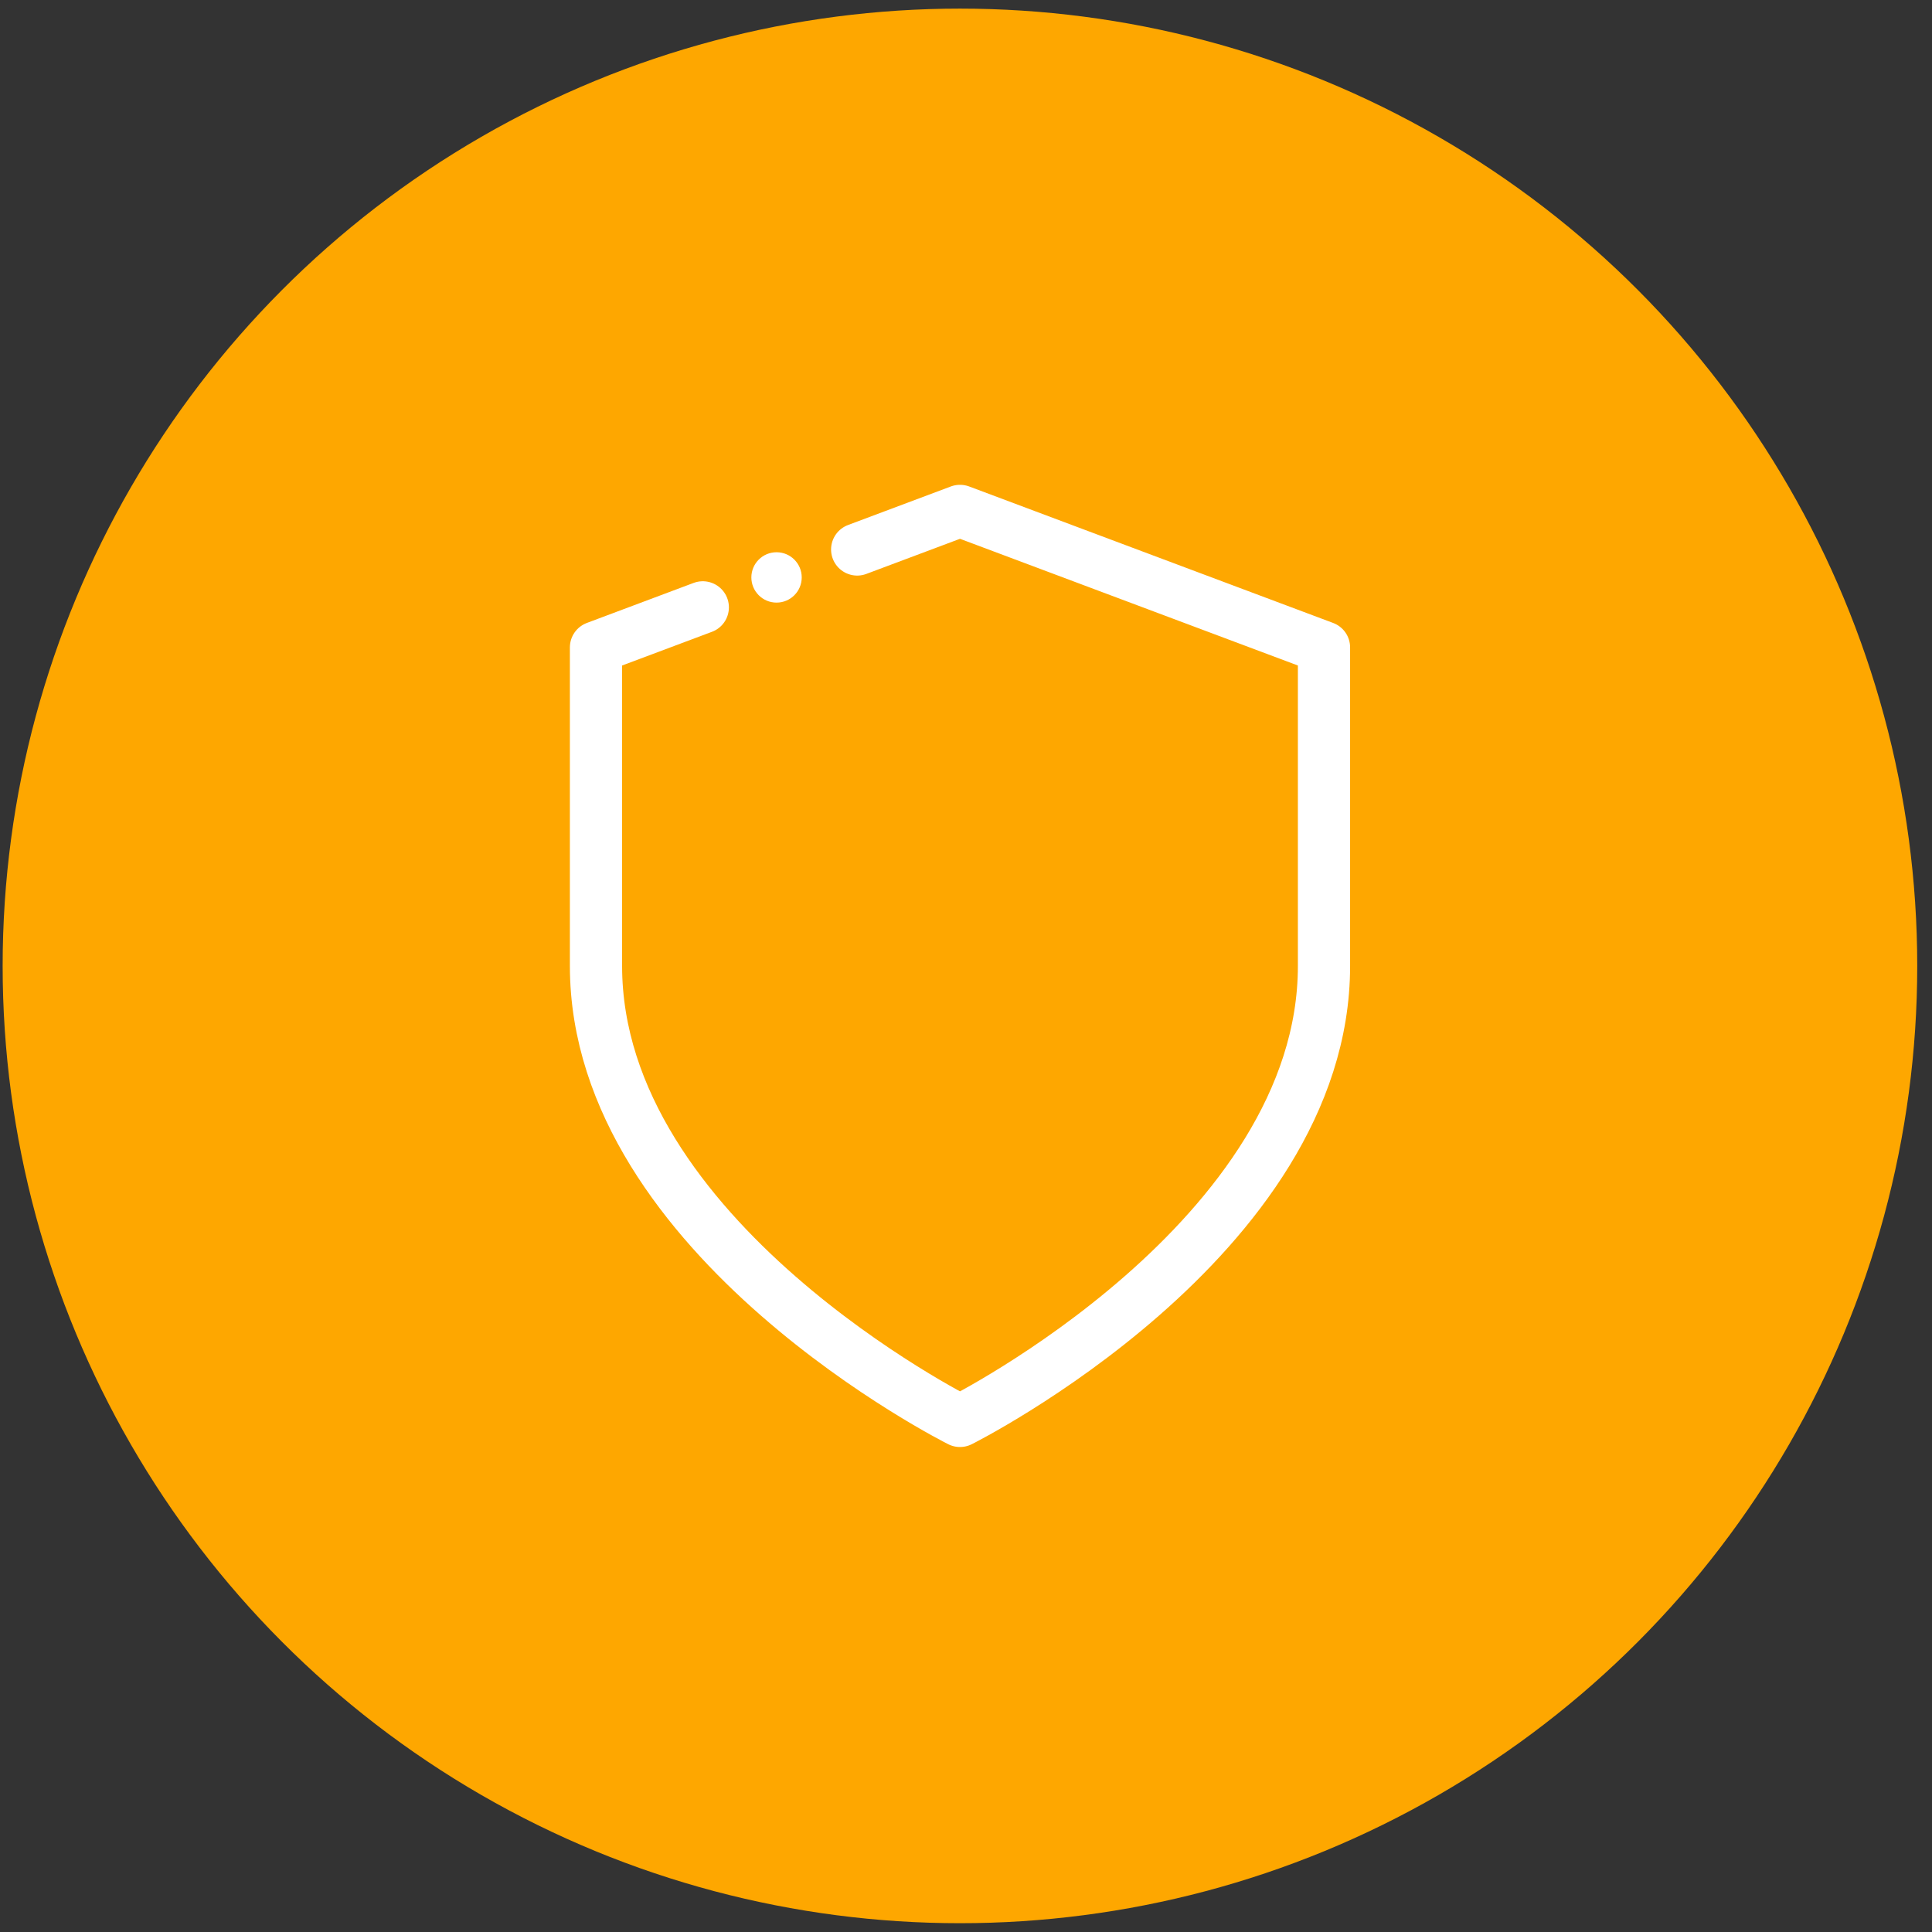
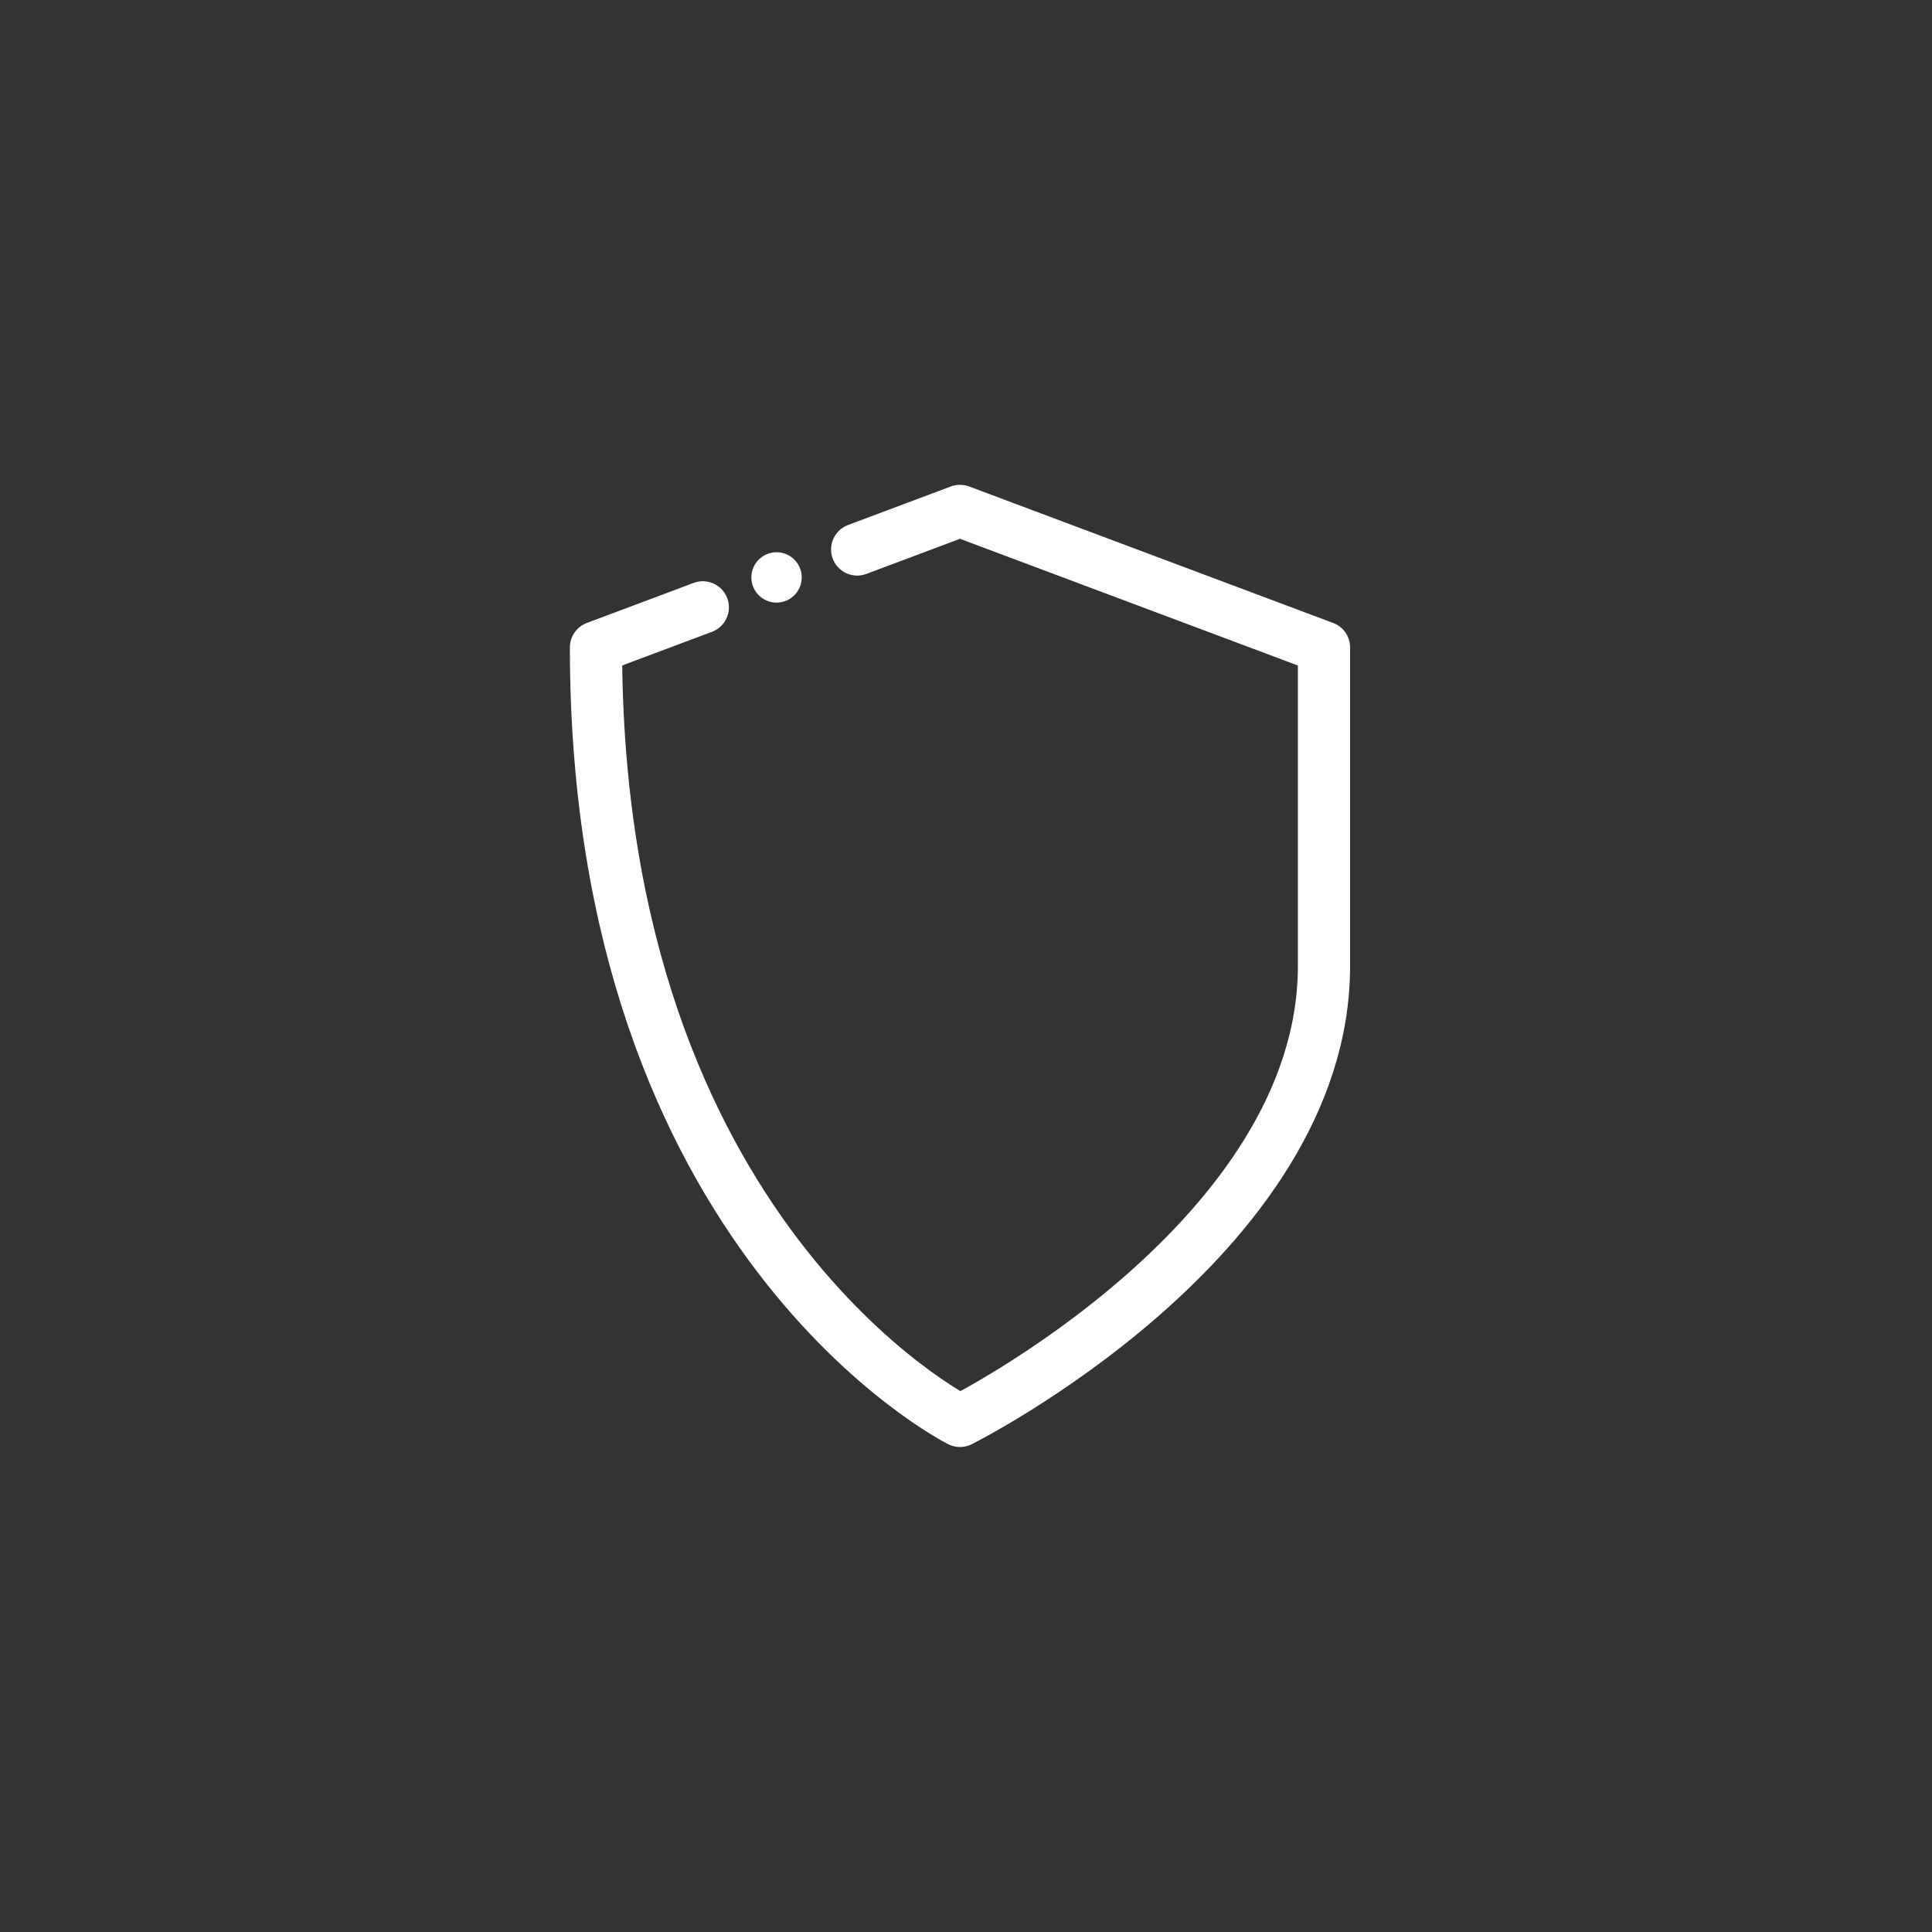
<svg xmlns="http://www.w3.org/2000/svg" width="111" height="111" viewBox="0 0 111 111" fill="none">
  <rect x="0" y="0" width="111" height="111" fill="#333333" stroke="none" />
-   <circle cx="55.152" cy="55.495" r="55" fill="#FEA700" />
-   <path d="M40.378 34.895L34.242 37.196V55.495C34.242 71.18 55.155 81.636 55.155 81.636C55.155 81.636 76.068 71.18 76.068 55.495V37.196L55.155 29.354L49.248 31.569" stroke="white" stroke-width="3" stroke-linecap="round" stroke-linejoin="round" />
+   <path d="M40.378 34.895L34.242 37.196C34.242 71.18 55.155 81.636 55.155 81.636C55.155 81.636 76.068 71.18 76.068 55.495V37.196L55.155 29.354L49.248 31.569" stroke="white" stroke-width="3" stroke-linecap="round" stroke-linejoin="round" />
  <circle cx="44.615" cy="33.175" r="1.447" fill="white" />
</svg>